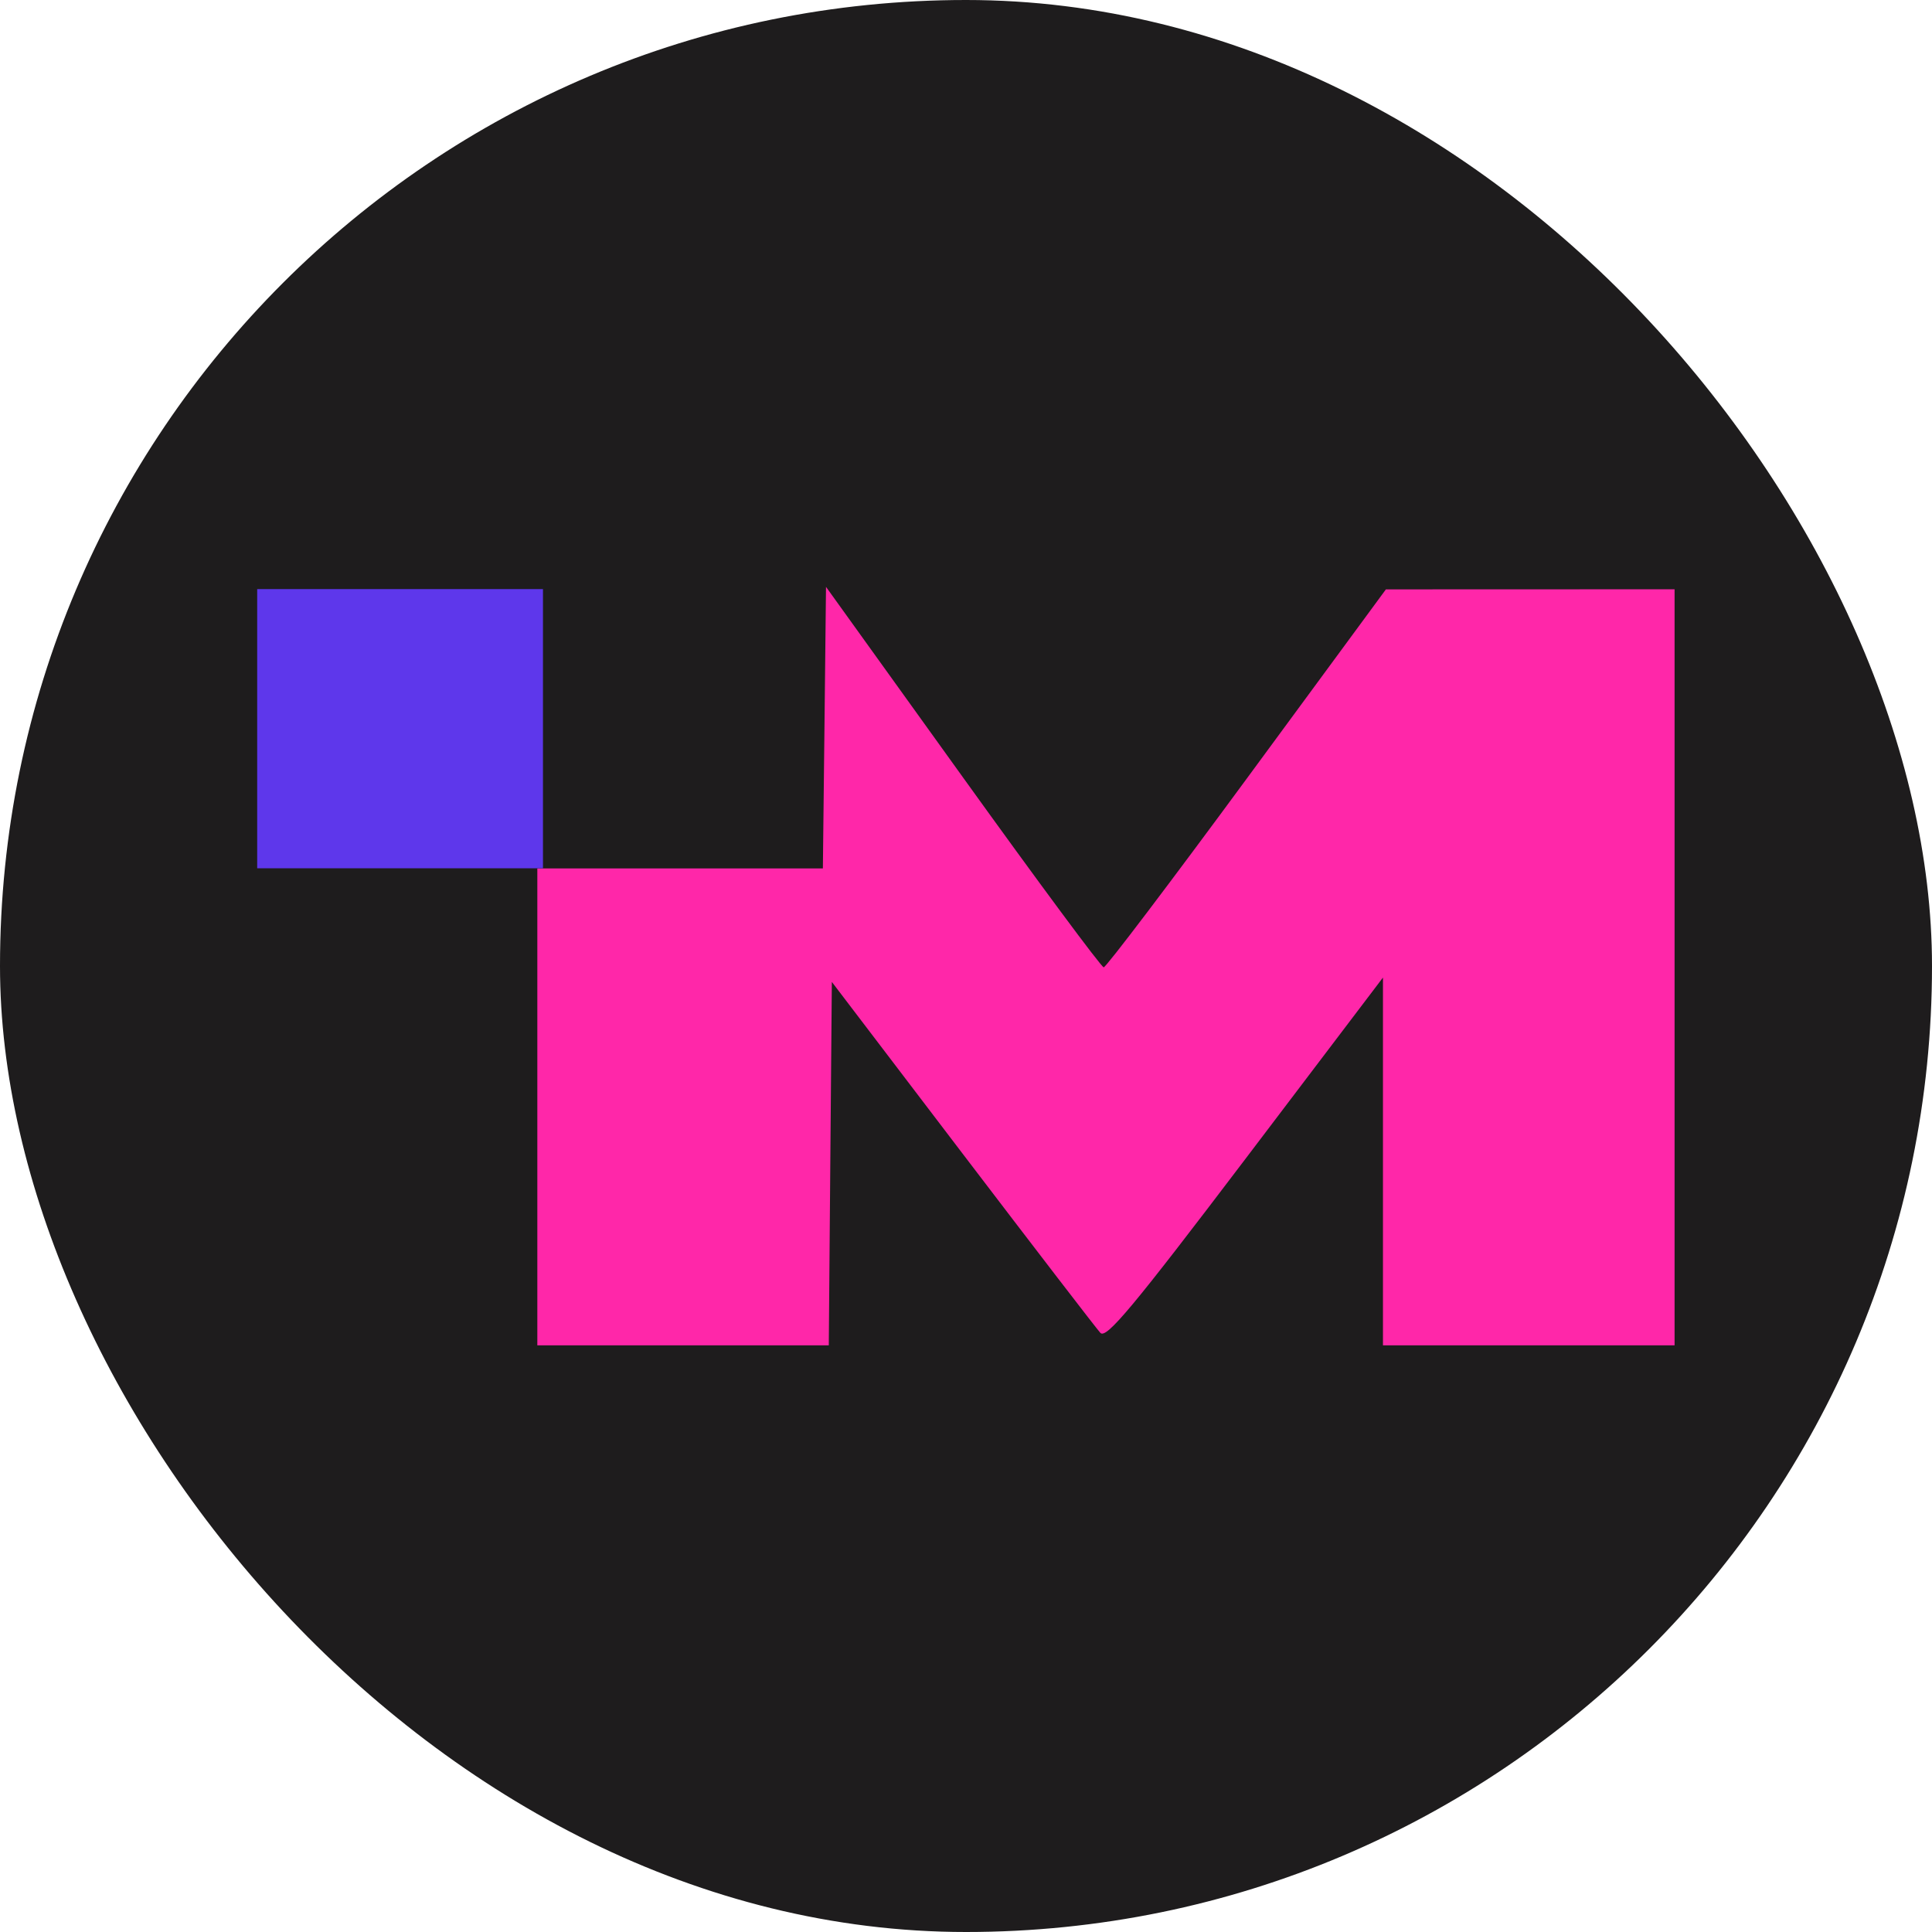
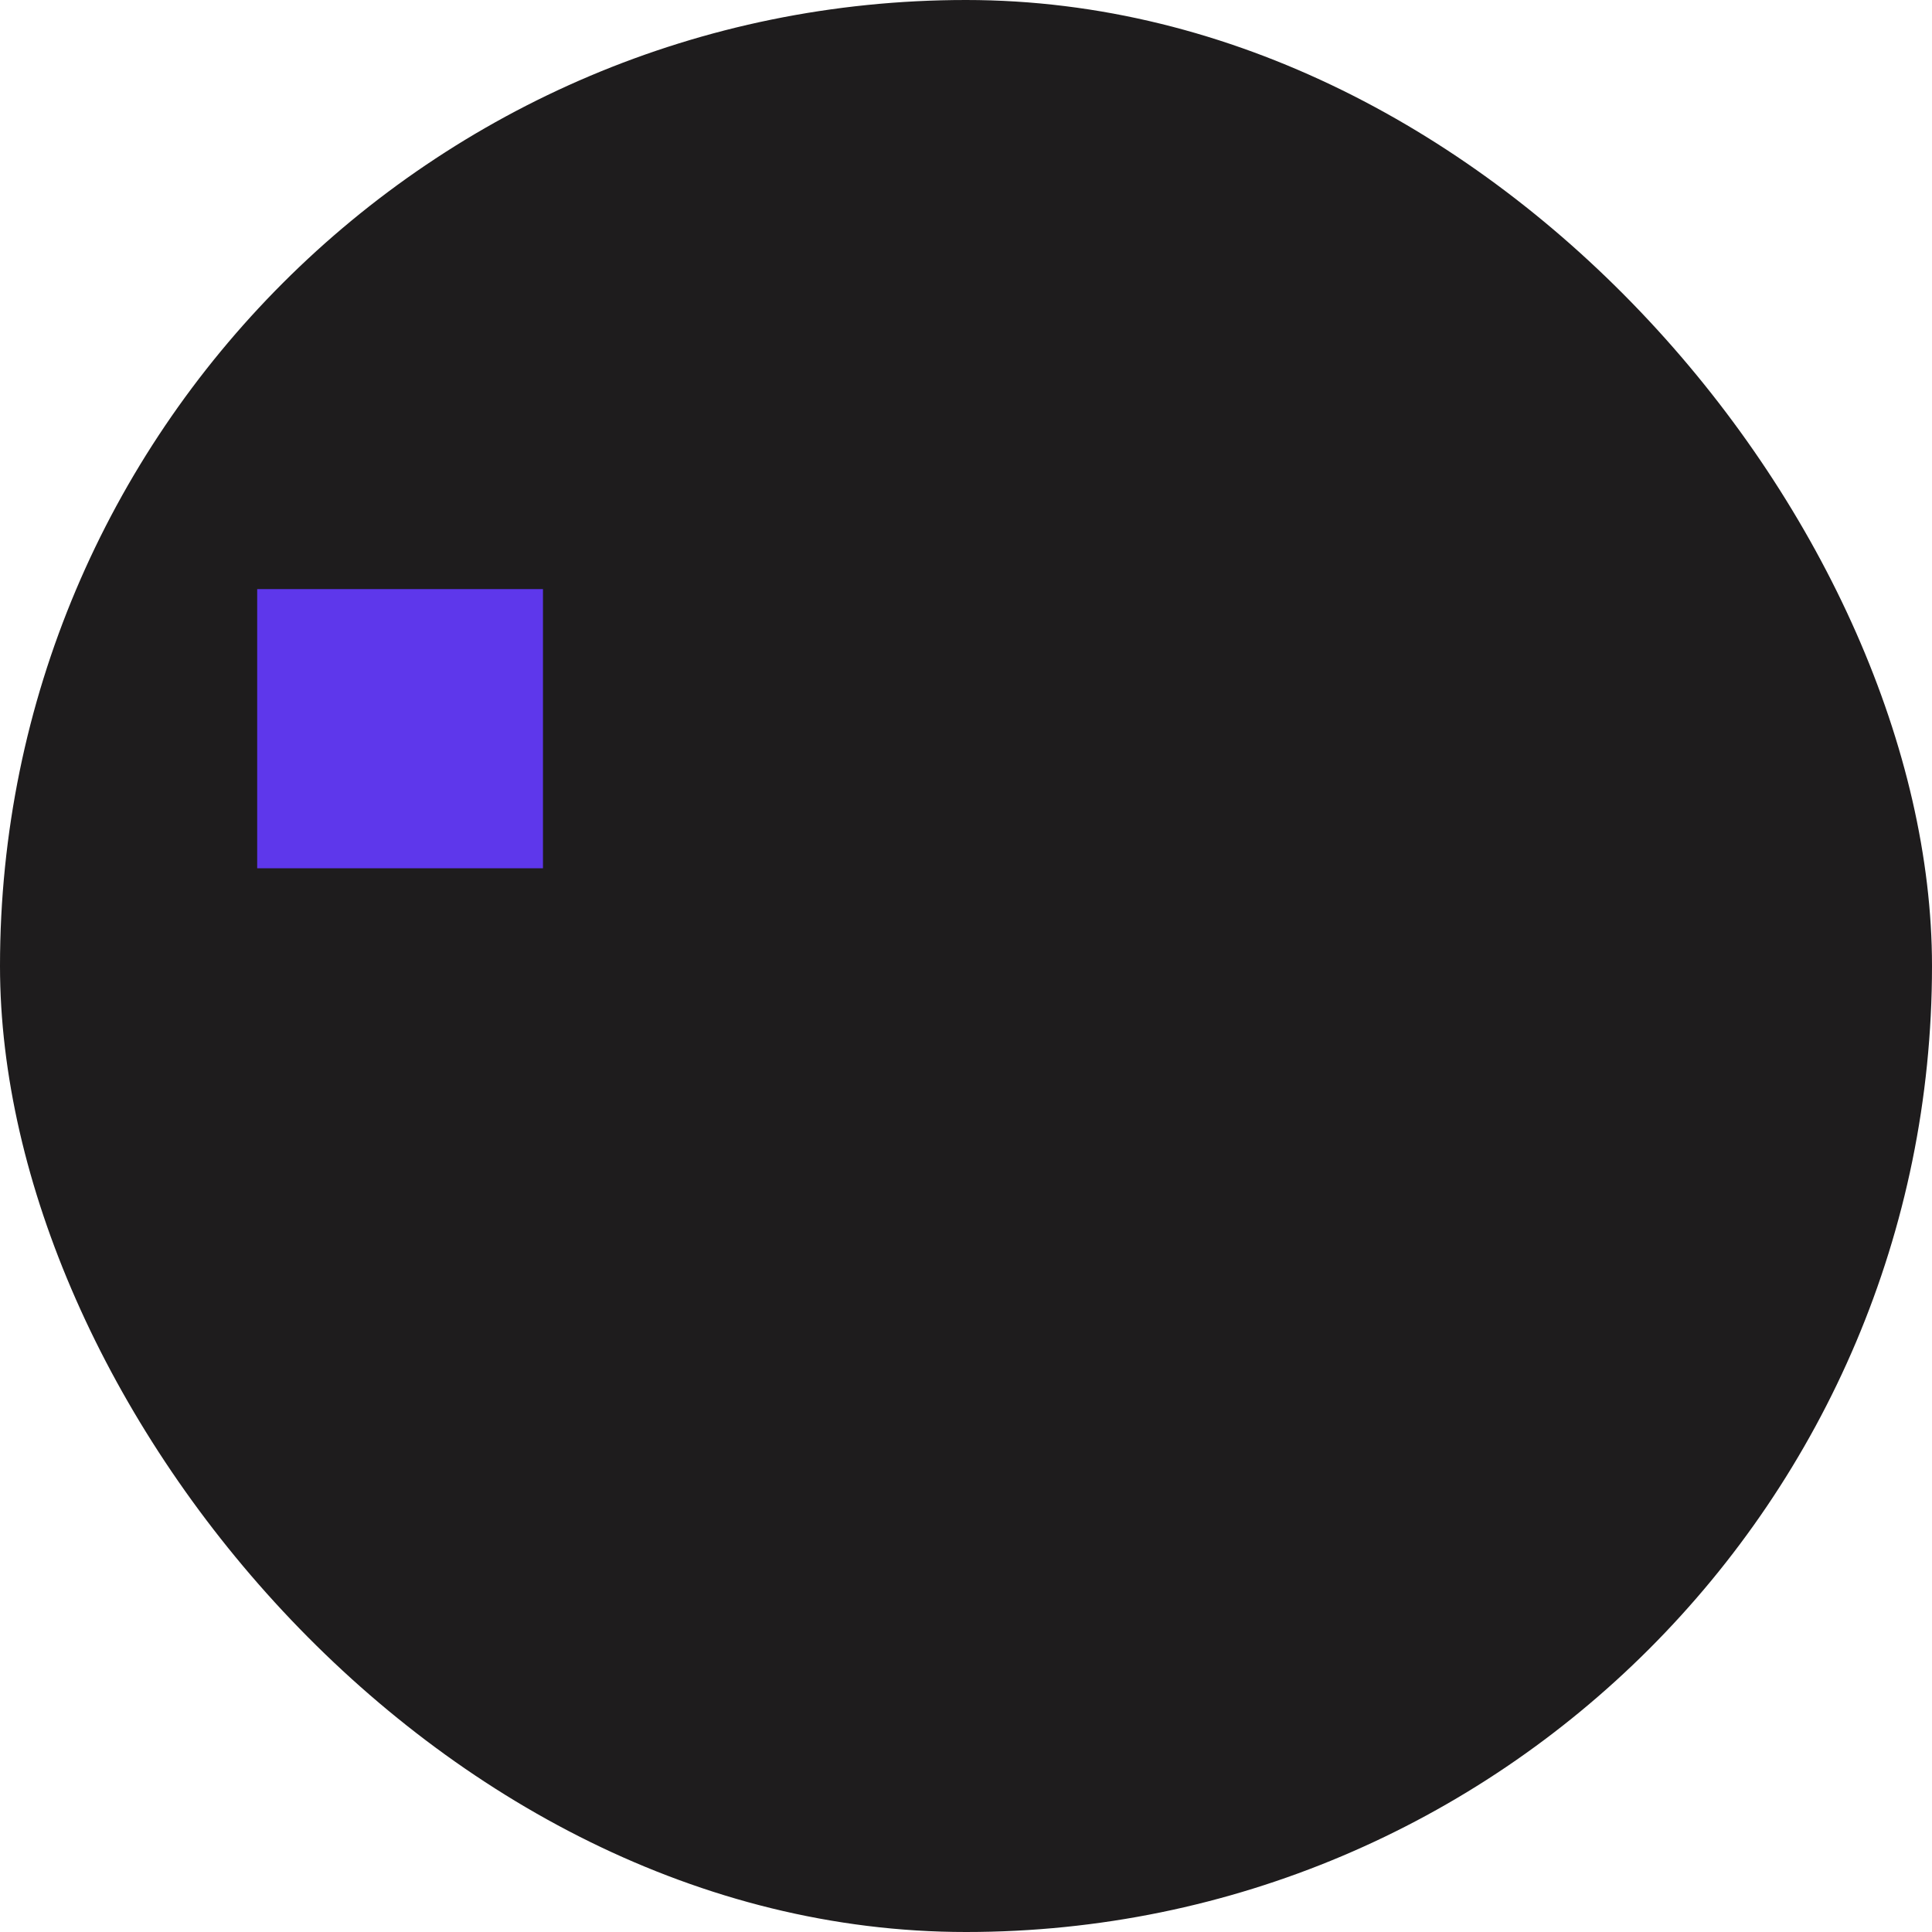
<svg xmlns="http://www.w3.org/2000/svg" width="50" height="50" viewBox="0 0 50 50" fill="none">
  <rect width="50" height="50" rx="25" fill="#1E1C1D" />
-   <path d="M13.906 22.475V28.646V34.817H17.677H21.449L21.488 30.115L21.528 25.412L24.909 29.852C26.769 32.293 28.374 34.382 28.477 34.494C28.629 34.66 29.319 33.832 32.227 29.998L35.791 25.299V30.058V34.817H39.565H43.338V25.034V15.25L39.602 15.252L35.867 15.253L32.271 20.143C30.293 22.833 28.625 25.034 28.564 25.034C28.504 25.034 26.862 22.818 24.916 20.111L21.377 15.188L21.337 18.831L21.296 22.475H17.677H14.057H13.906Z" fill="#FF27A9" />
  <path d="M6.656 18.859V22.471H10.279H13.901H14.052V18.859V15.246H10.354H6.656V18.859Z" fill="#5E37EB" />
</svg>